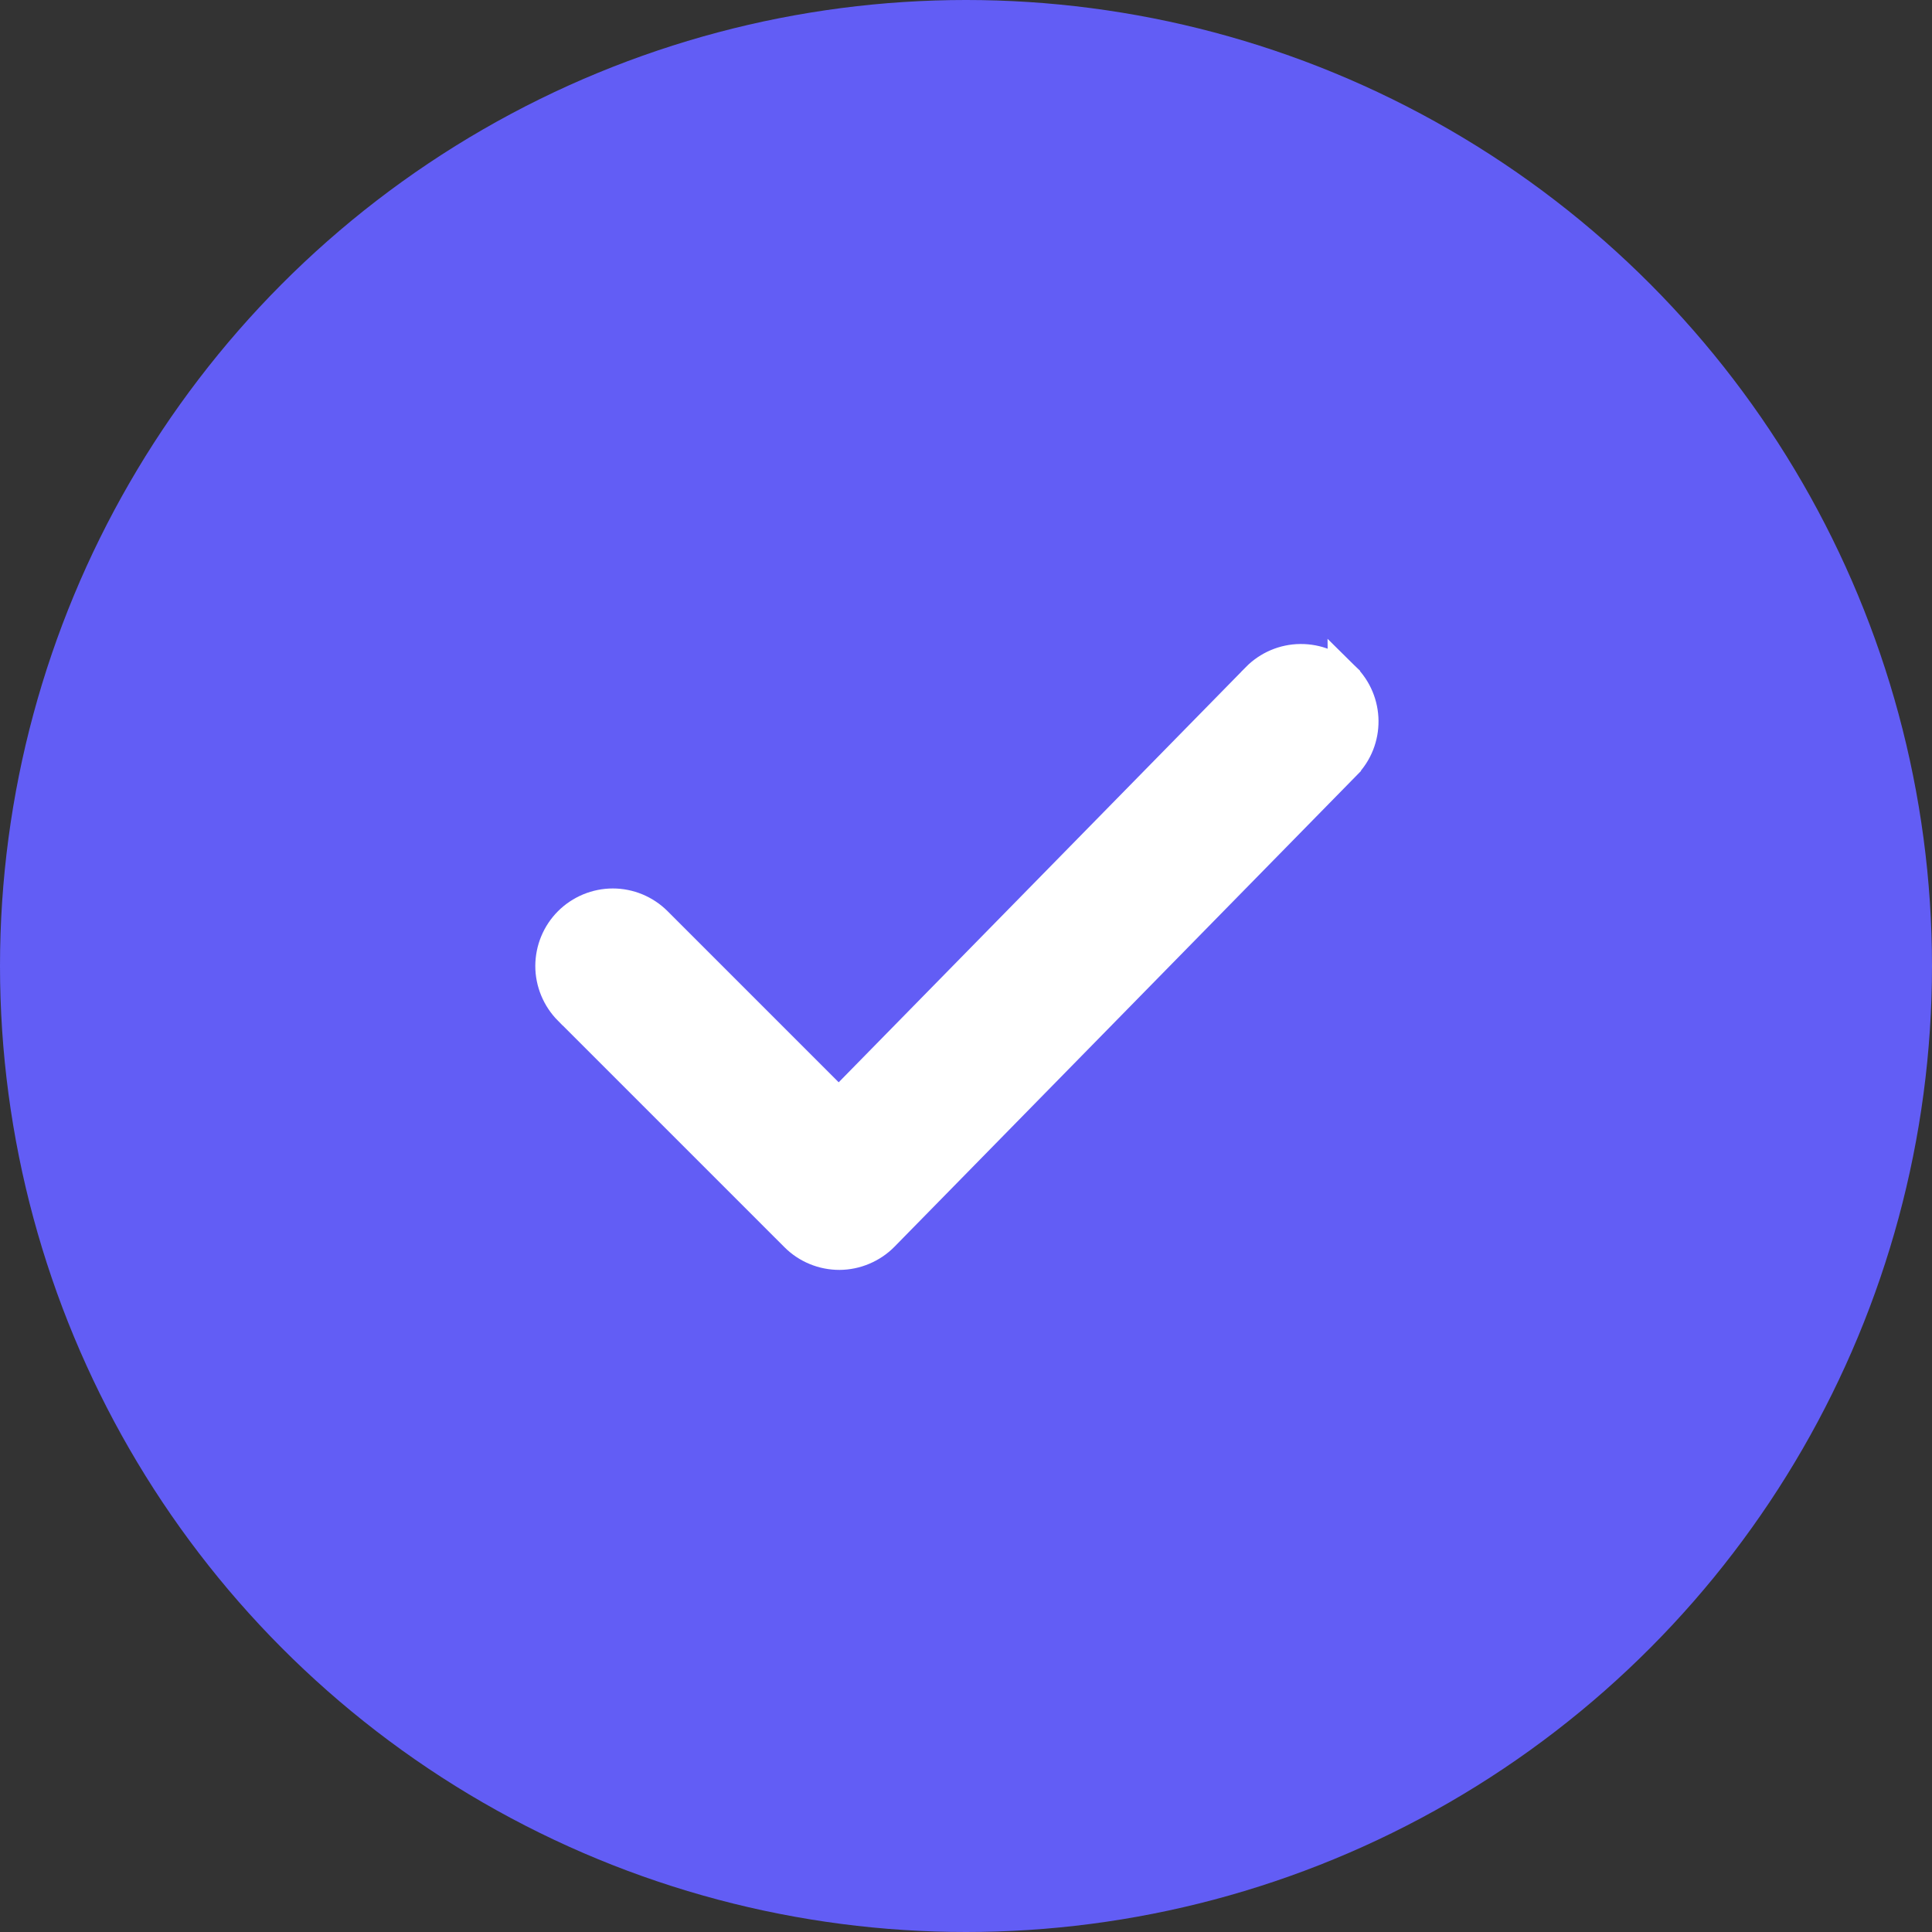
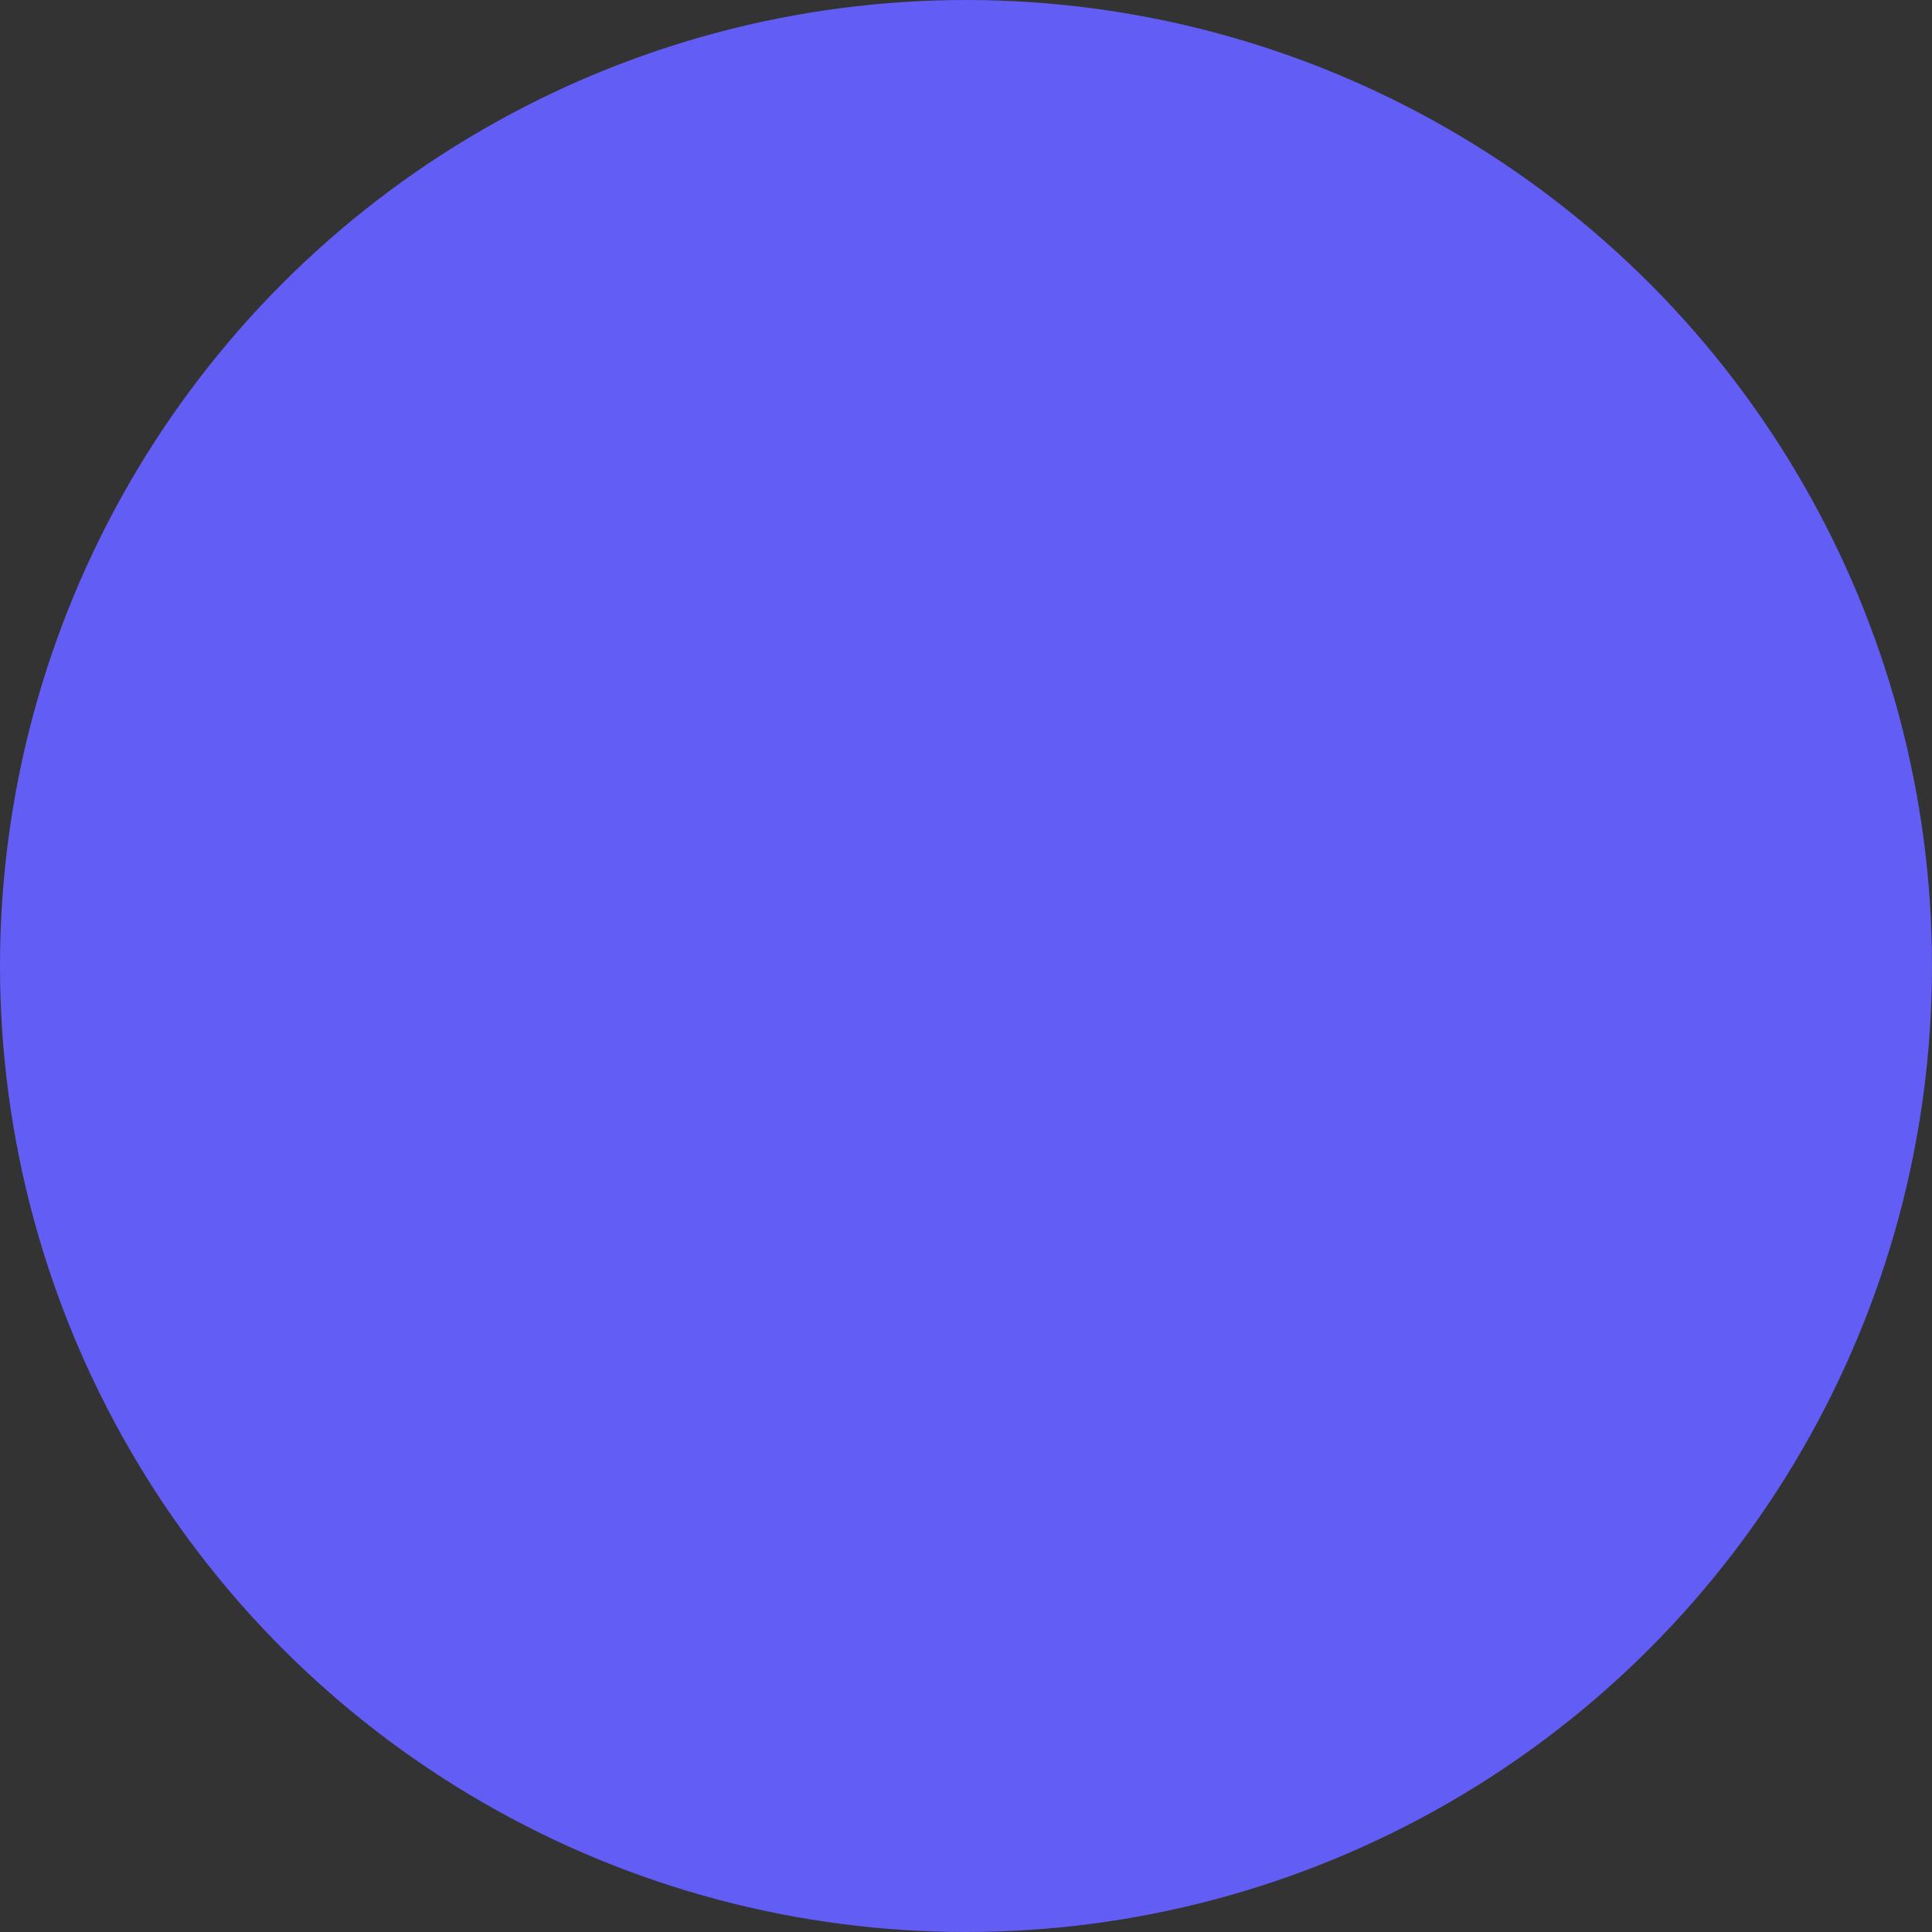
<svg xmlns="http://www.w3.org/2000/svg" width="30" height="30" viewBox="0 0 30 30" fill="none">
  <rect x="0" y="0" width="30" height="30" fill="#333333" stroke="none" />
  <circle cx="15" cy="15" r="15" fill="#625DF5" />
-   <path d="M20.87 10.522L20.87 10.522C21.245 10.891 21.252 11.494 20.883 11.87L20.87 10.522ZM20.87 10.522C20.689 10.345 20.446 10.248 20.193 10.25C19.941 10.252 19.699 10.355 19.522 10.535L19.522 10.536L13.025 17.161L10.19 14.326C10.19 14.326 10.19 14.326 10.19 14.326C10.101 14.237 9.996 14.167 9.881 14.119C9.765 14.071 9.641 14.046 9.516 14.046C9.391 14.046 9.267 14.071 9.151 14.119C9.036 14.167 8.93 14.237 8.842 14.325C8.753 14.414 8.683 14.519 8.635 14.635C8.587 14.75 8.563 14.874 8.562 14.999C8.562 15.124 8.587 15.248 8.635 15.364C8.683 15.48 8.753 15.585 8.841 15.674L8.842 15.674L12.357 19.189L12.358 19.19C12.447 19.279 12.552 19.349 12.669 19.397C12.785 19.445 12.91 19.469 13.036 19.469C13.162 19.468 13.287 19.442 13.402 19.393C13.518 19.344 13.624 19.273 13.712 19.183L13.712 19.183L20.883 11.87L20.87 10.522Z" fill="white" stroke="white" stroke-width="0.5" />
</svg>